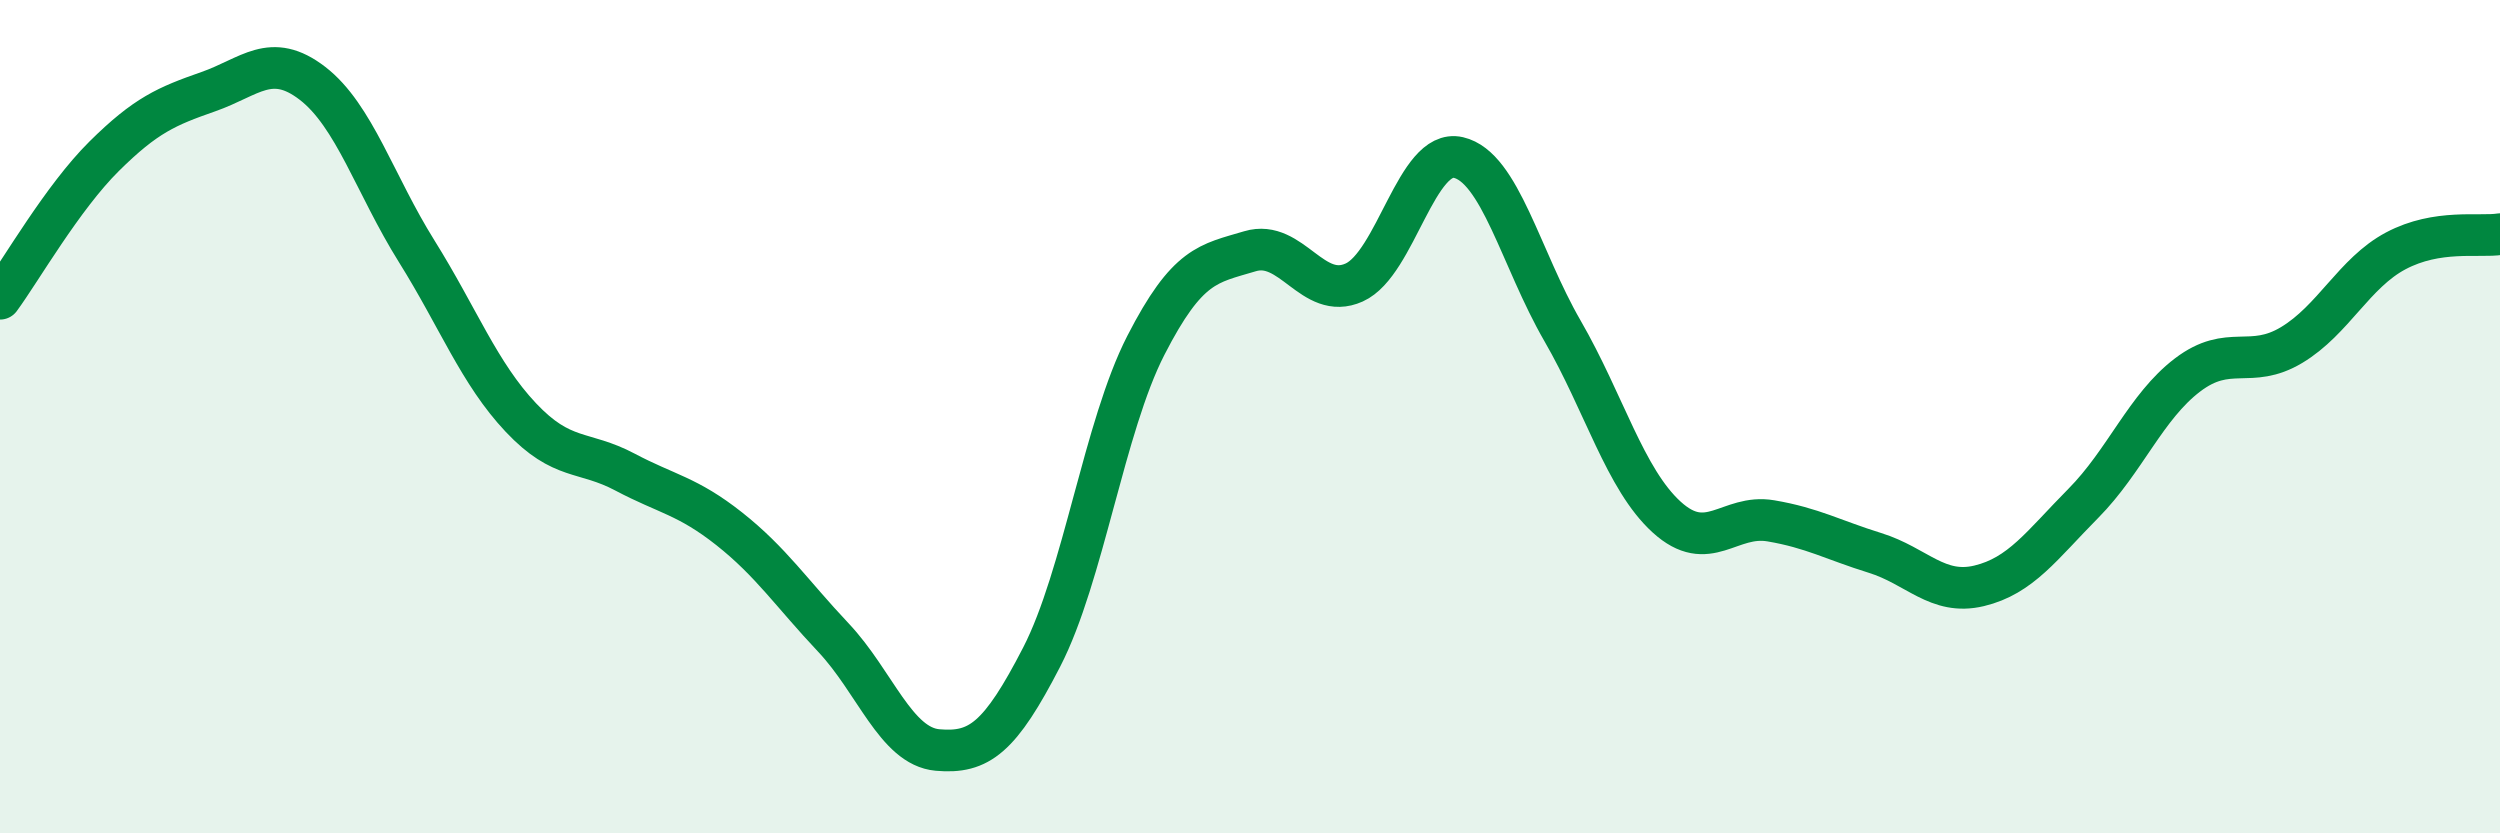
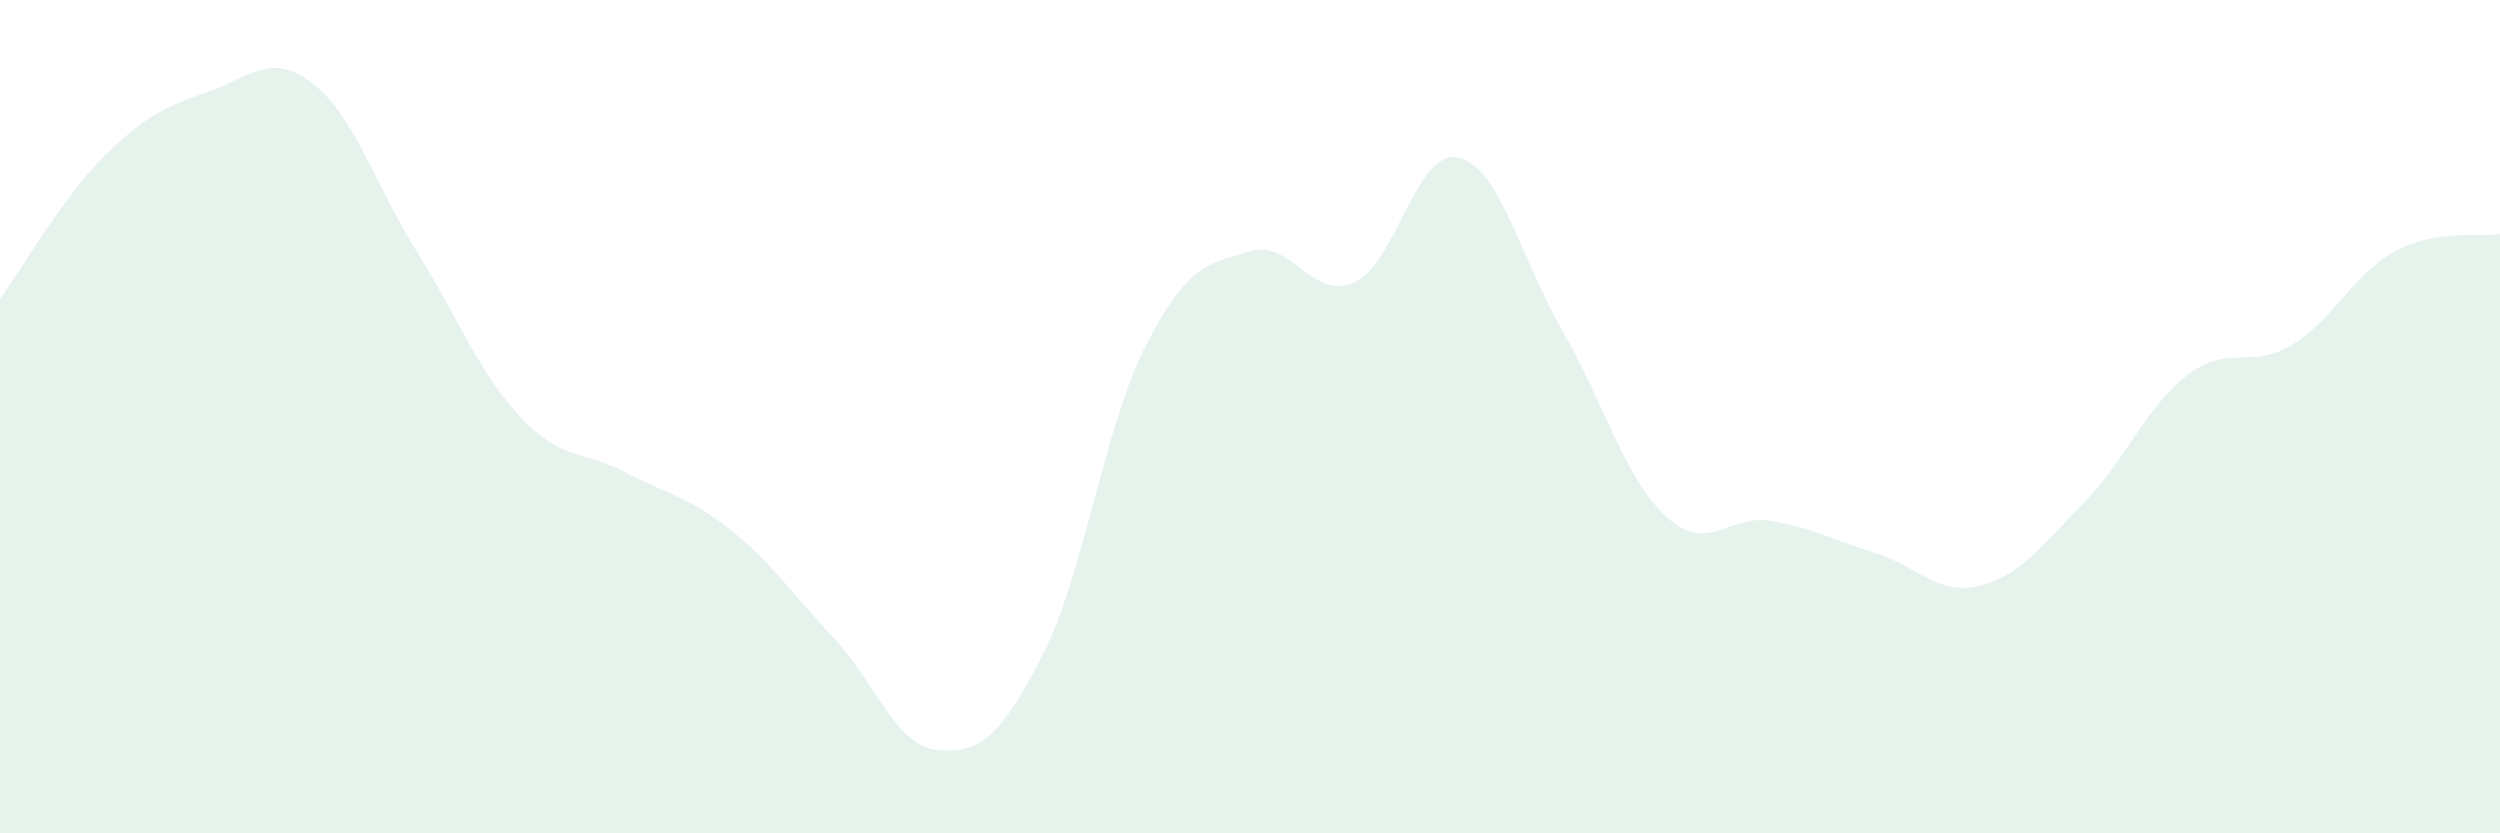
<svg xmlns="http://www.w3.org/2000/svg" width="60" height="20" viewBox="0 0 60 20">
  <path d="M 0,7.17 C 0.5,6.49 1.5,4.74 2.5,3.75 C 3.5,2.76 4,2.55 5,2.2 C 6,1.85 6.5,1.23 7.5,2 C 8.5,2.77 9,4.43 10,6.03 C 11,7.63 11.5,8.96 12.5,10.02 C 13.5,11.08 14,10.8 15,11.33 C 16,11.86 16.5,11.9 17.5,12.69 C 18.5,13.48 19,14.24 20,15.3 C 21,16.36 21.5,17.91 22.5,18 C 23.5,18.09 24,17.71 25,15.77 C 26,13.83 26.5,10.24 27.5,8.29 C 28.5,6.34 29,6.33 30,6.03 C 31,5.73 31.5,7.23 32.5,6.78 C 33.5,6.33 34,3.55 35,3.78 C 36,4.01 36.5,6.21 37.5,7.94 C 38.5,9.67 39,11.5 40,12.41 C 41,13.32 41.5,12.33 42.5,12.5 C 43.5,12.67 44,12.96 45,13.27 C 46,13.58 46.5,14.3 47.5,14.06 C 48.5,13.82 49,13.09 50,12.08 C 51,11.07 51.5,9.76 52.5,9 C 53.5,8.24 54,8.88 55,8.28 C 56,7.68 56.5,6.55 57.5,6.02 C 58.5,5.49 59.5,5.7 60,5.62L60 20L0 20Z" fill="#008740" opacity="0.1" stroke-linecap="round" stroke-linejoin="round" />
-   <path d="M 0,7.17 C 0.5,6.49 1.5,4.74 2.5,3.75 C 3.5,2.76 4,2.55 5,2.2 C 6,1.85 6.5,1.23 7.5,2 C 8.5,2.77 9,4.43 10,6.03 C 11,7.63 11.5,8.96 12.5,10.02 C 13.5,11.08 14,10.8 15,11.33 C 16,11.86 16.5,11.9 17.5,12.69 C 18.5,13.48 19,14.24 20,15.3 C 21,16.36 21.5,17.91 22.5,18 C 23.5,18.09 24,17.71 25,15.77 C 26,13.83 26.5,10.24 27.5,8.29 C 28.5,6.34 29,6.33 30,6.03 C 31,5.73 31.5,7.23 32.5,6.78 C 33.5,6.33 34,3.55 35,3.78 C 36,4.01 36.5,6.21 37.5,7.94 C 38.5,9.67 39,11.5 40,12.41 C 41,13.32 41.5,12.33 42.5,12.5 C 43.5,12.67 44,12.96 45,13.27 C 46,13.58 46.5,14.3 47.5,14.06 C 48.5,13.82 49,13.09 50,12.08 C 51,11.07 51.5,9.76 52.5,9 C 53.5,8.24 54,8.88 55,8.28 C 56,7.68 56.5,6.55 57.5,6.02 C 58.5,5.49 59.5,5.7 60,5.62" stroke="#008740" stroke-width="1" fill="none" stroke-linecap="round" stroke-linejoin="round" />
</svg>